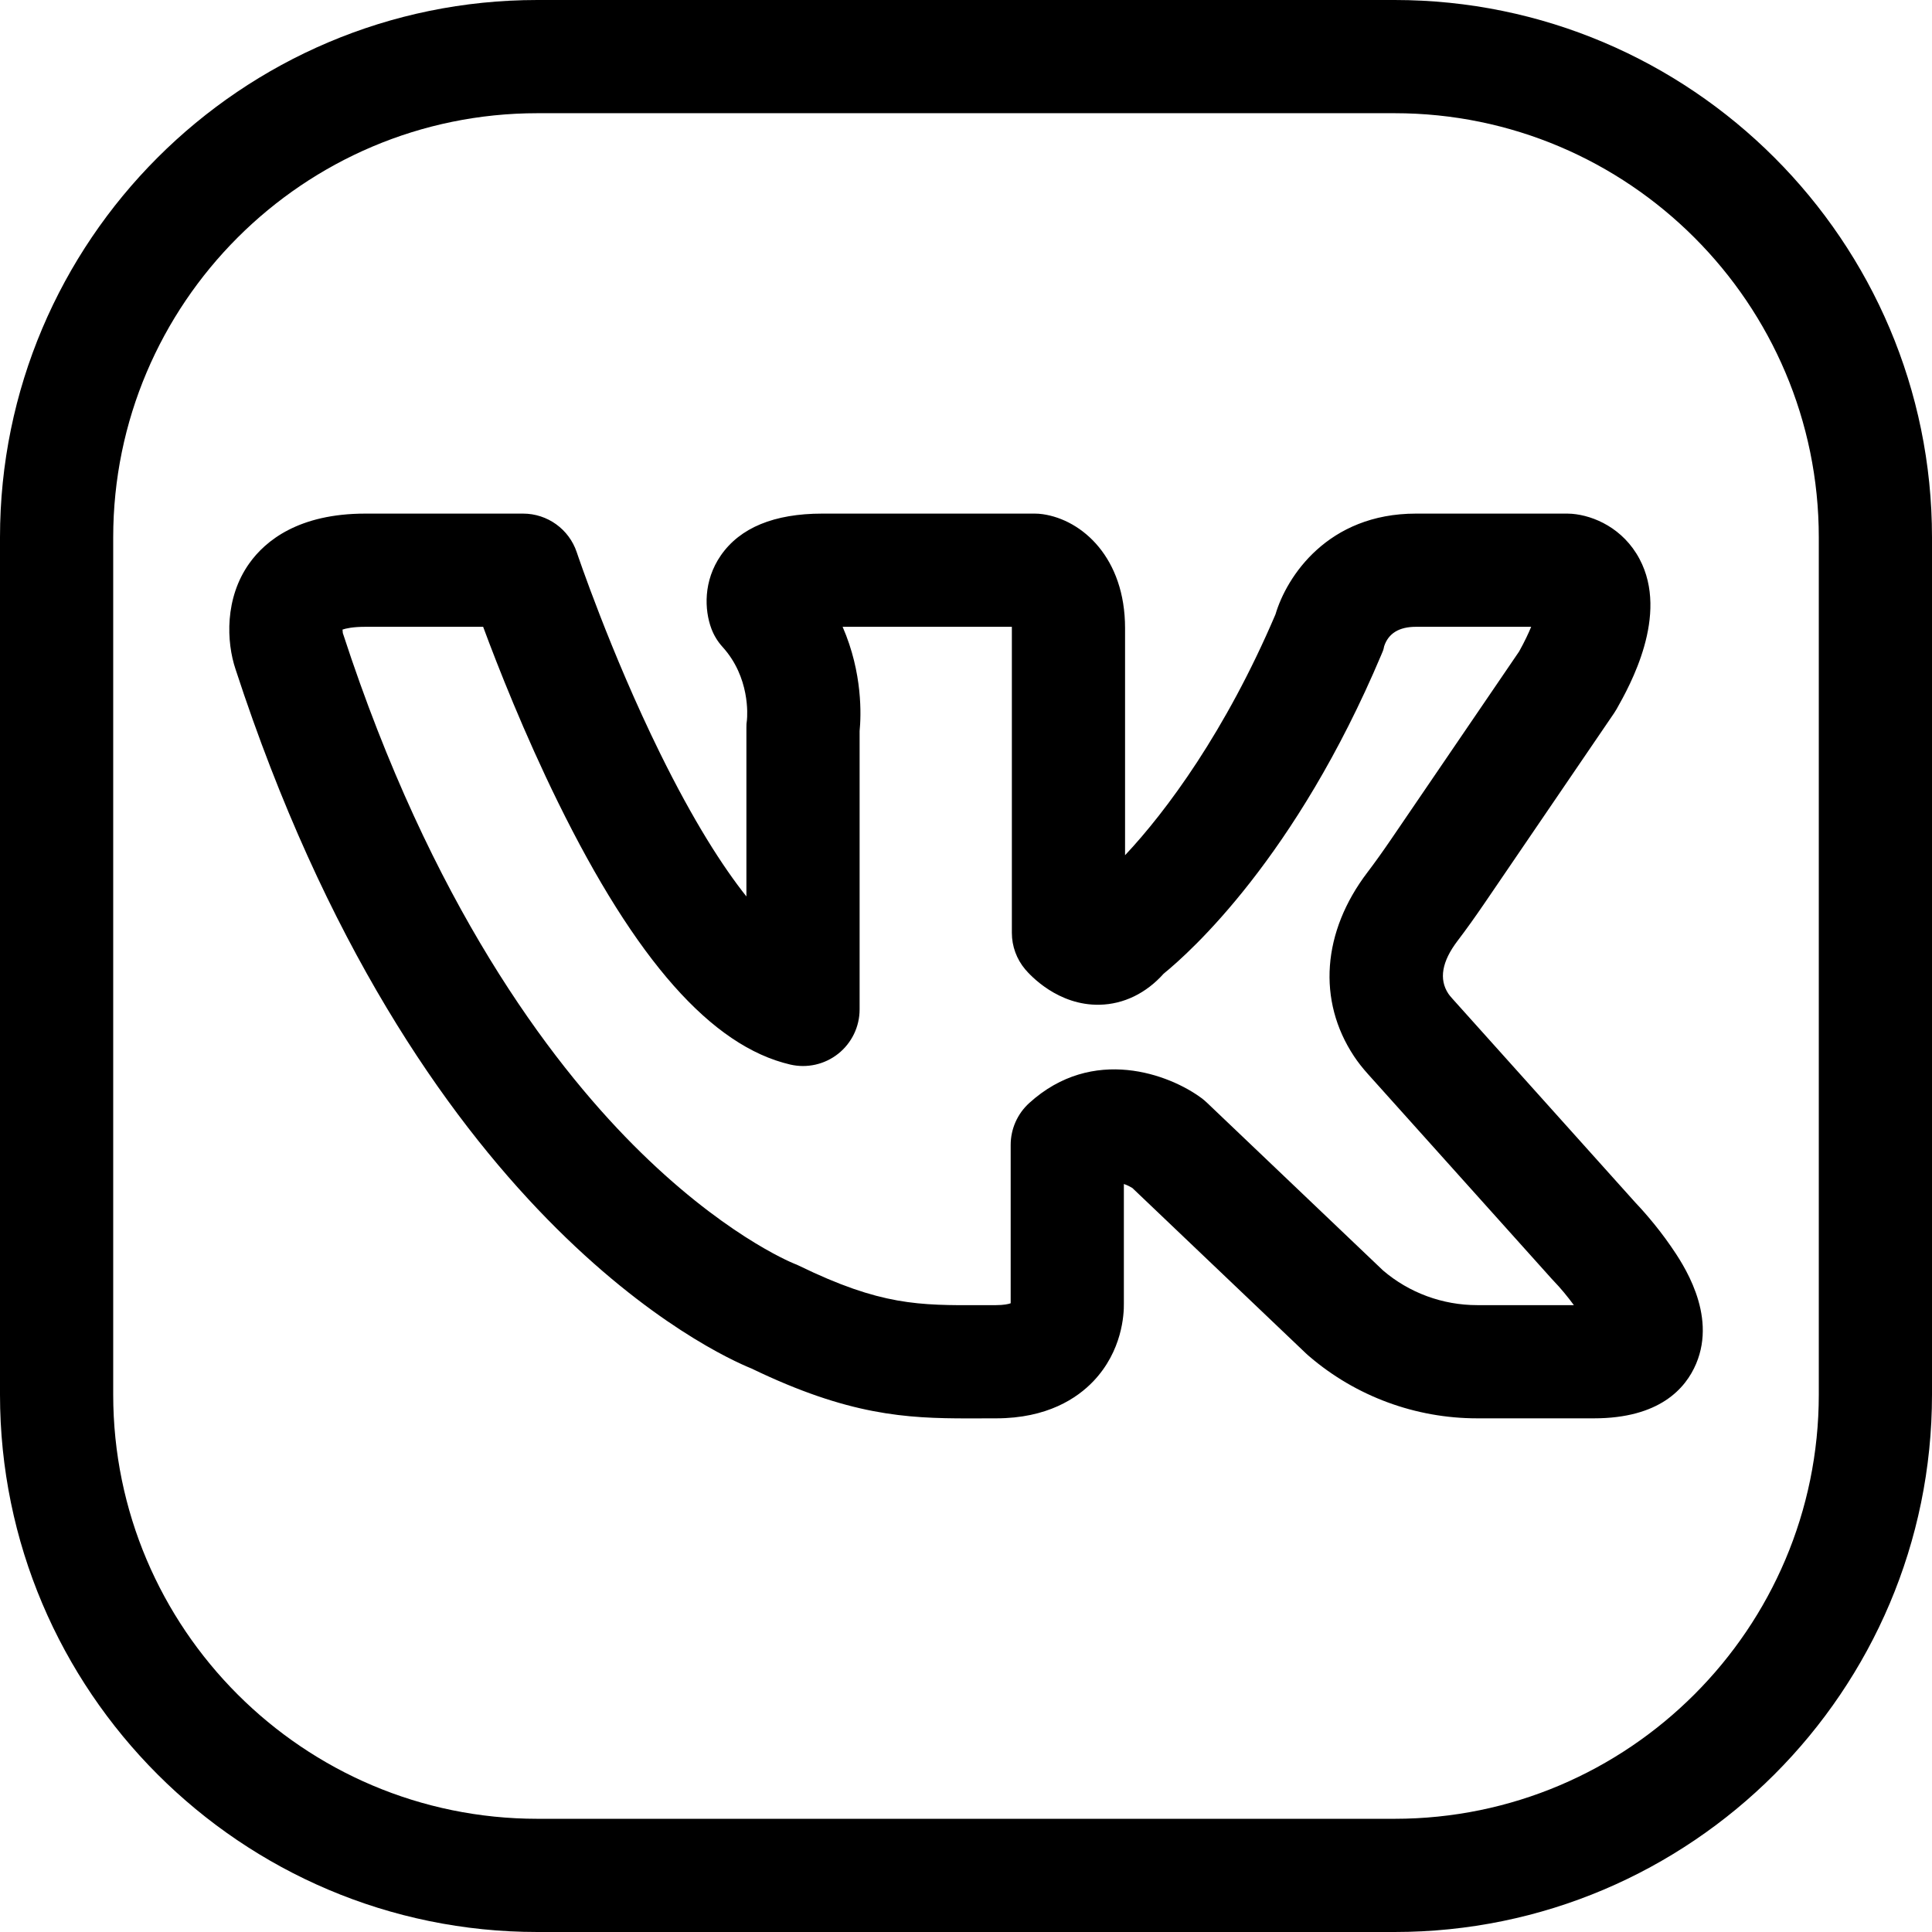
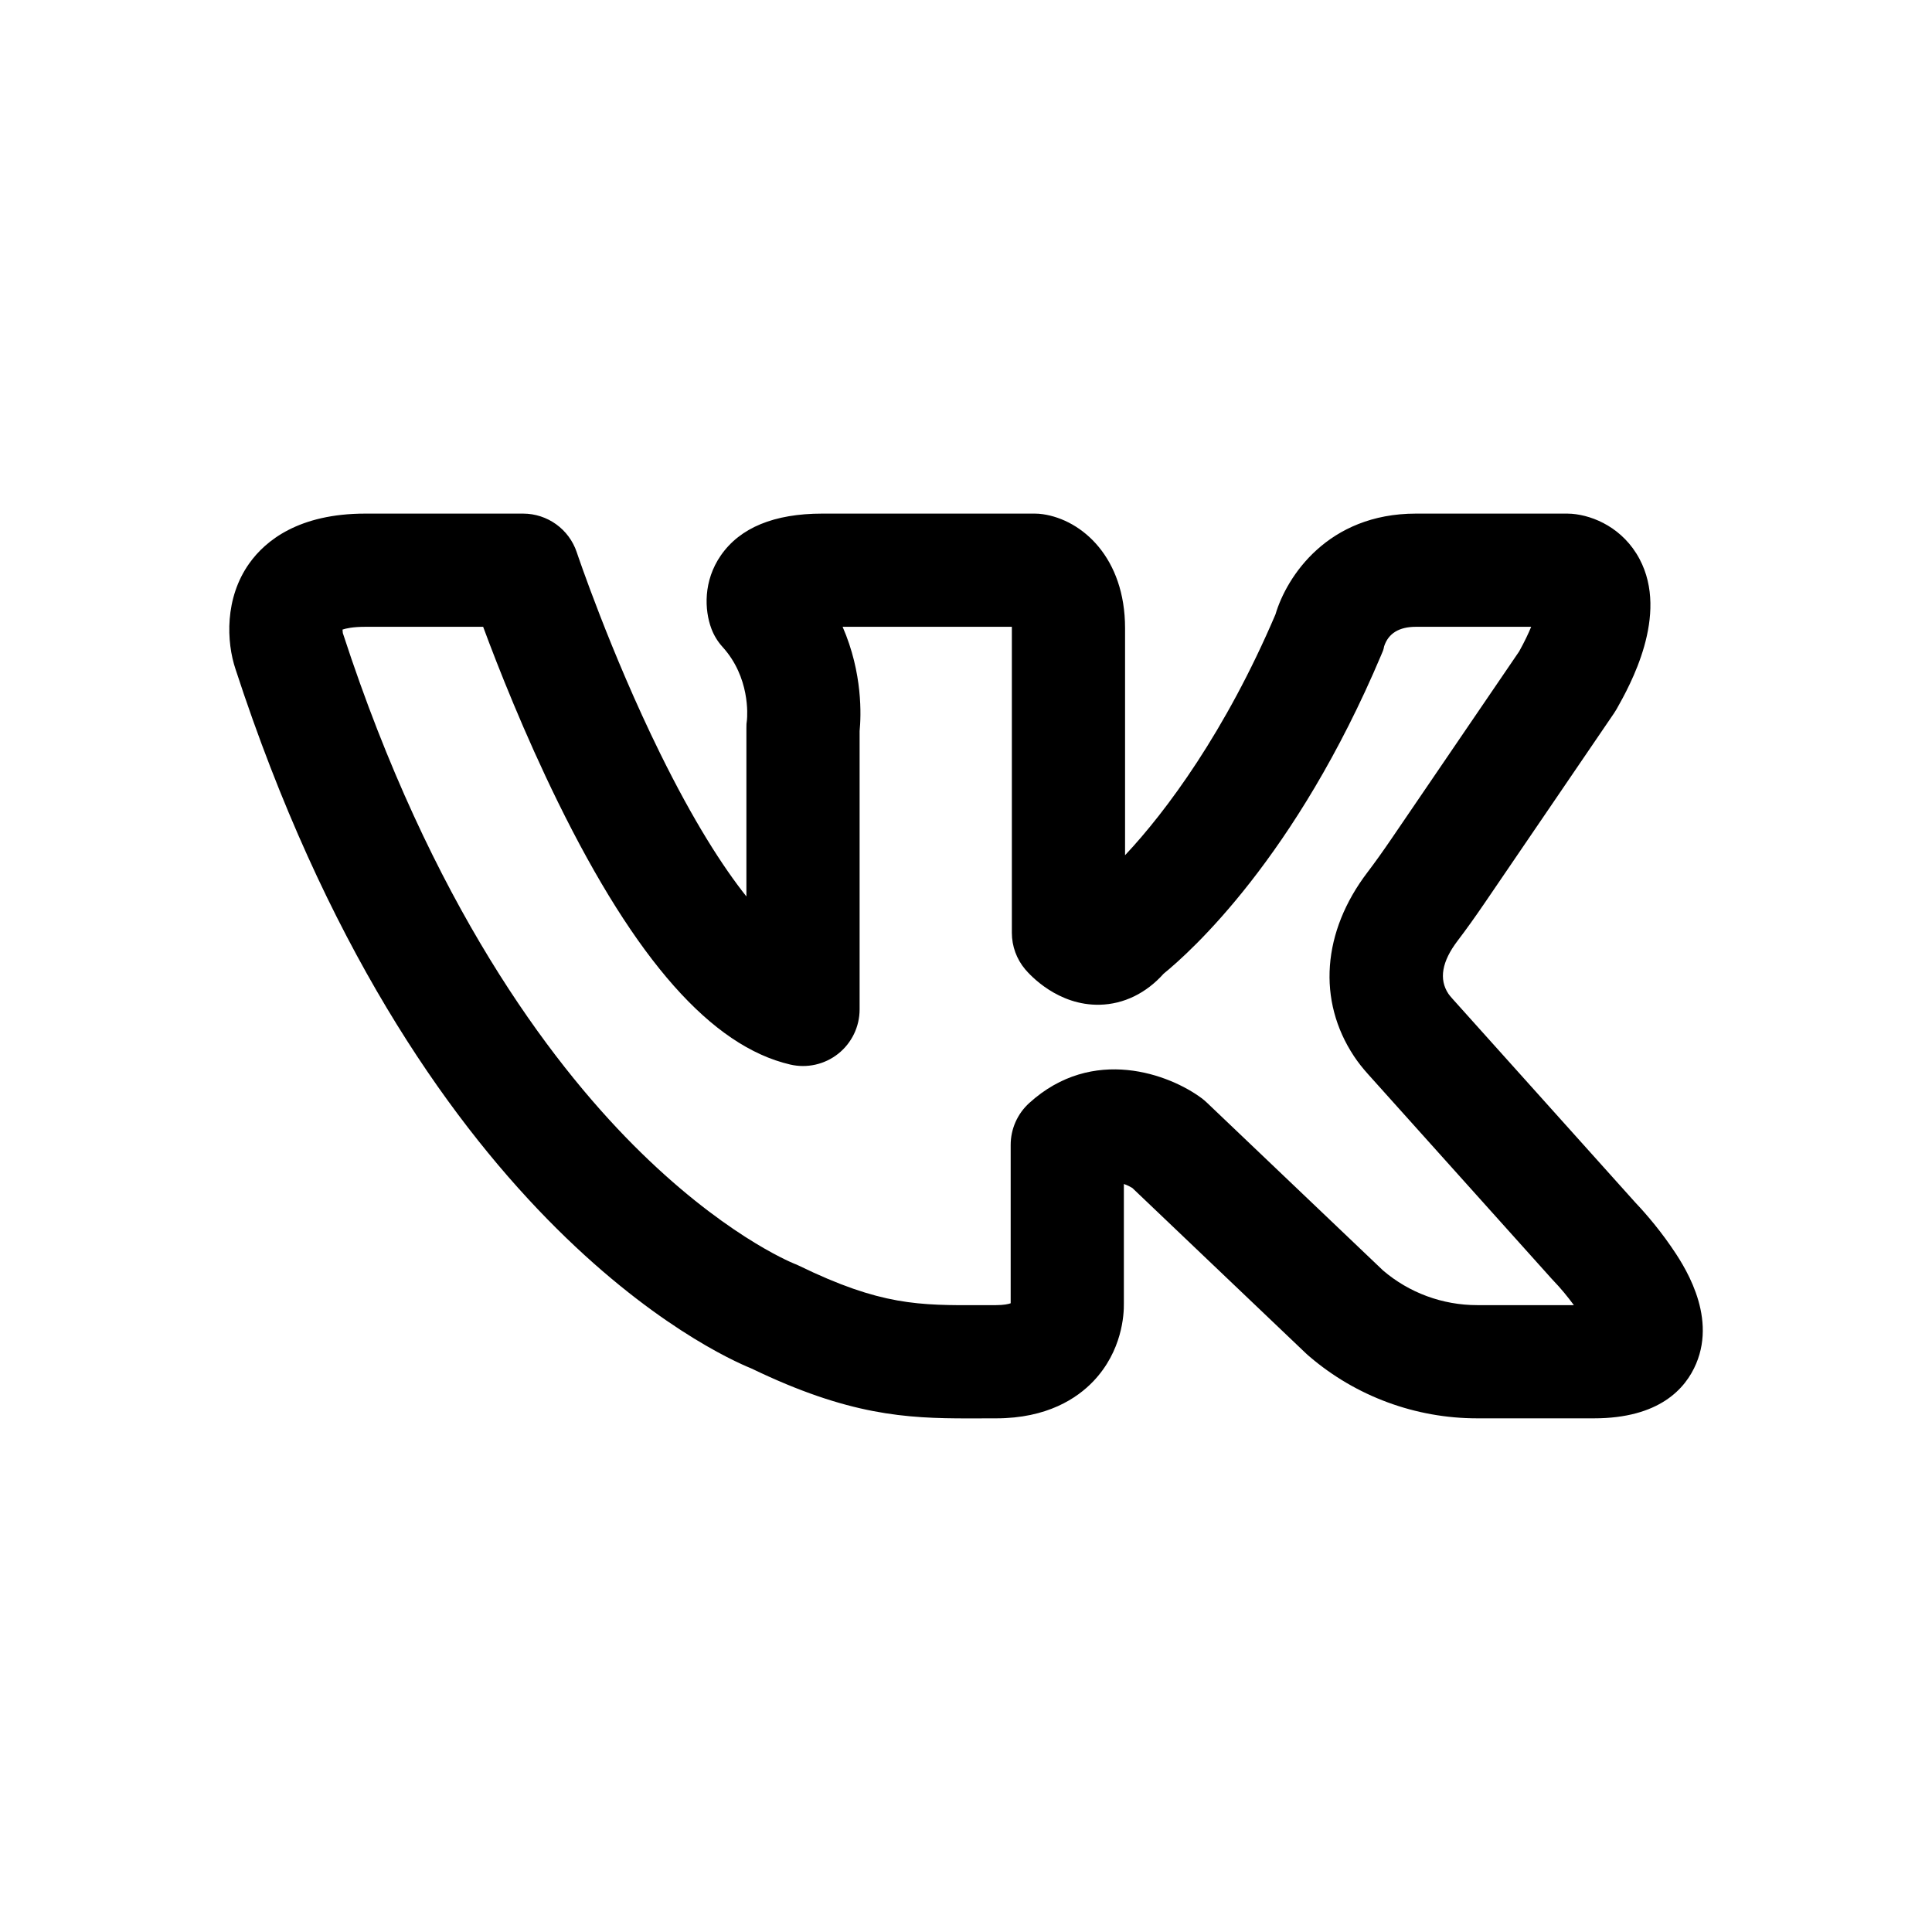
<svg xmlns="http://www.w3.org/2000/svg" id="Capa_1" viewBox="0 0 512 512">
  <path d="m256.556 375.891c-16.454 0-31.65-.792-57.424-13.233-9.455-3.832-89.291-40.02-136.701-185.277-2.441-7.233-2.938-18.884 3.659-28.119 4.285-6 13.096-13.152 30.729-13.152h41.801c6.456 0 12.188 4.131 14.23 10.256.086.258 8.887 26.469 22.066 53.233 8.904 18.083 16.595 30.05 22.889 37.97v-44.669c0-.836.007-1.281.142-2.076.121-1.229.858-11.328-6.474-19.393-1.278-1.406-2.277-3.042-2.945-4.822-1.859-4.958-2.178-12.666 2.508-19.426 5.092-7.348 14.137-11.074 26.885-11.074h56.279c.71 0 1.419.05 2.122.151 10.515 1.502 21.831 11.593 21.831 30.198v60.182c10.941-11.63 26.667-32.882 39.859-63.819 2.971-10.048 13.859-26.712 37.232-26.712h40.12c.403 0 .807.016 1.209.049 5.833.472 13.603 3.863 17.914 11.965 7.926 14.896-2.591 33.606-6.047 39.754-.212.375-.438.742-.682 1.098l-34.076 49.997c-2.771 4.065-5.129 7.36-7.421 10.37-4.154 5.456-4.972 10.166-2.43 14.001.209.315.565.754 1.058 1.303l48.493 54.038c1.145 1.196 5.453 5.82 9.454 11.642 3.029 4.409 12.249 17.824 6.661 31.068-2.787 6.606-9.751 14.48-27.104 14.48h-30.93c-16.309 0-32.089-5.817-44.434-16.38l-.335-.286c-.205-.176-.405-.356-.601-.543l-46.02-43.846c-.606-.366-1.384-.769-2.237-1.047v31.651c.048 2.958-.44 12.597-8.091 20.627-4.271 4.481-12.207 9.824-25.771 9.824-1.304 0-2.575.004-3.822.009-1.206.004-2.406.008-3.596.008zm11.296-29.692c.001.036.003.073.005.112-.003-.038-.004-.075-.005-.112zm-57.402-11.325c.49.177.793.315 1.274.549 21.706 10.551 31.704 10.523 48.326 10.459 1.28-.004 2.587-.009 3.926-.009 2.049 0 3.286-.283 3.862-.493v-41.96c0-4.227 1.783-8.257 4.91-11.1 16.881-15.344 37.256-7.564 45.671-1.307.489.364.956.757 1.396 1.177l46.704 44.496c6.93 5.929 15.782 9.187 24.944 9.187h25.625c-1.639-2.238-3.571-4.577-5.459-6.529-.129-.133-.276-.29-.4-.428l-48.666-54.23c-1.504-1.676-2.693-3.192-3.738-4.768-9.776-14.754-8.442-32.977 3.566-48.75 1.968-2.583 4.033-5.474 6.502-9.094l33.697-49.44c1.461-2.642 2.477-4.798 3.185-6.525h-30.532c-4.473 0-7.311 1.742-8.438 5.179-.179 1.002-.336 1.264-.767 2.284-22.664 53.679-50.578 78.713-57.669 84.47-4.625 5.178-10.567 8.08-16.937 8.224-11.026.247-18.389-7.77-19.746-9.38-2.283-2.706-3.535-6.132-3.535-9.672v-80.755c0-.121-.001-.237-.003-.349h-44.848c5.358 12.297 4.899 23.615 4.503 27.64v73.754c0 4.578-2.09 8.905-5.676 11.75-3.586 2.846-8.277 3.899-12.732 2.857-20.794-4.852-40.923-27.601-61.536-69.546-8.954-18.22-15.882-35.811-19.823-46.455h-31.218c-3.329 0-5.166.43-6.051.734.021.458.081.924.083.929.024.071.048.142.071.213 23.312 71.462 54.671 113.081 76.874 135.411 23.271 23.403 41.581 31.042 42.655 31.477z" />
-   <path d="m369.58 512h-227.16c-78.53 0-142.42-63.889-142.42-142.42v-227.16c0-78.531 63.89-142.42 142.42-142.42h227.16c78.53 0 142.42 63.889 142.42 142.42v227.16c0 78.531-63.89 142.42-142.42 142.42zm-227.16-482c-61.988 0-112.42 50.432-112.42 112.42v227.16c0 61.988 50.432 112.42 112.42 112.42h227.16c61.988 0 112.42-50.432 112.42-112.42v-227.16c0-61.988-50.432-112.42-112.42-112.42z" />
</svg>